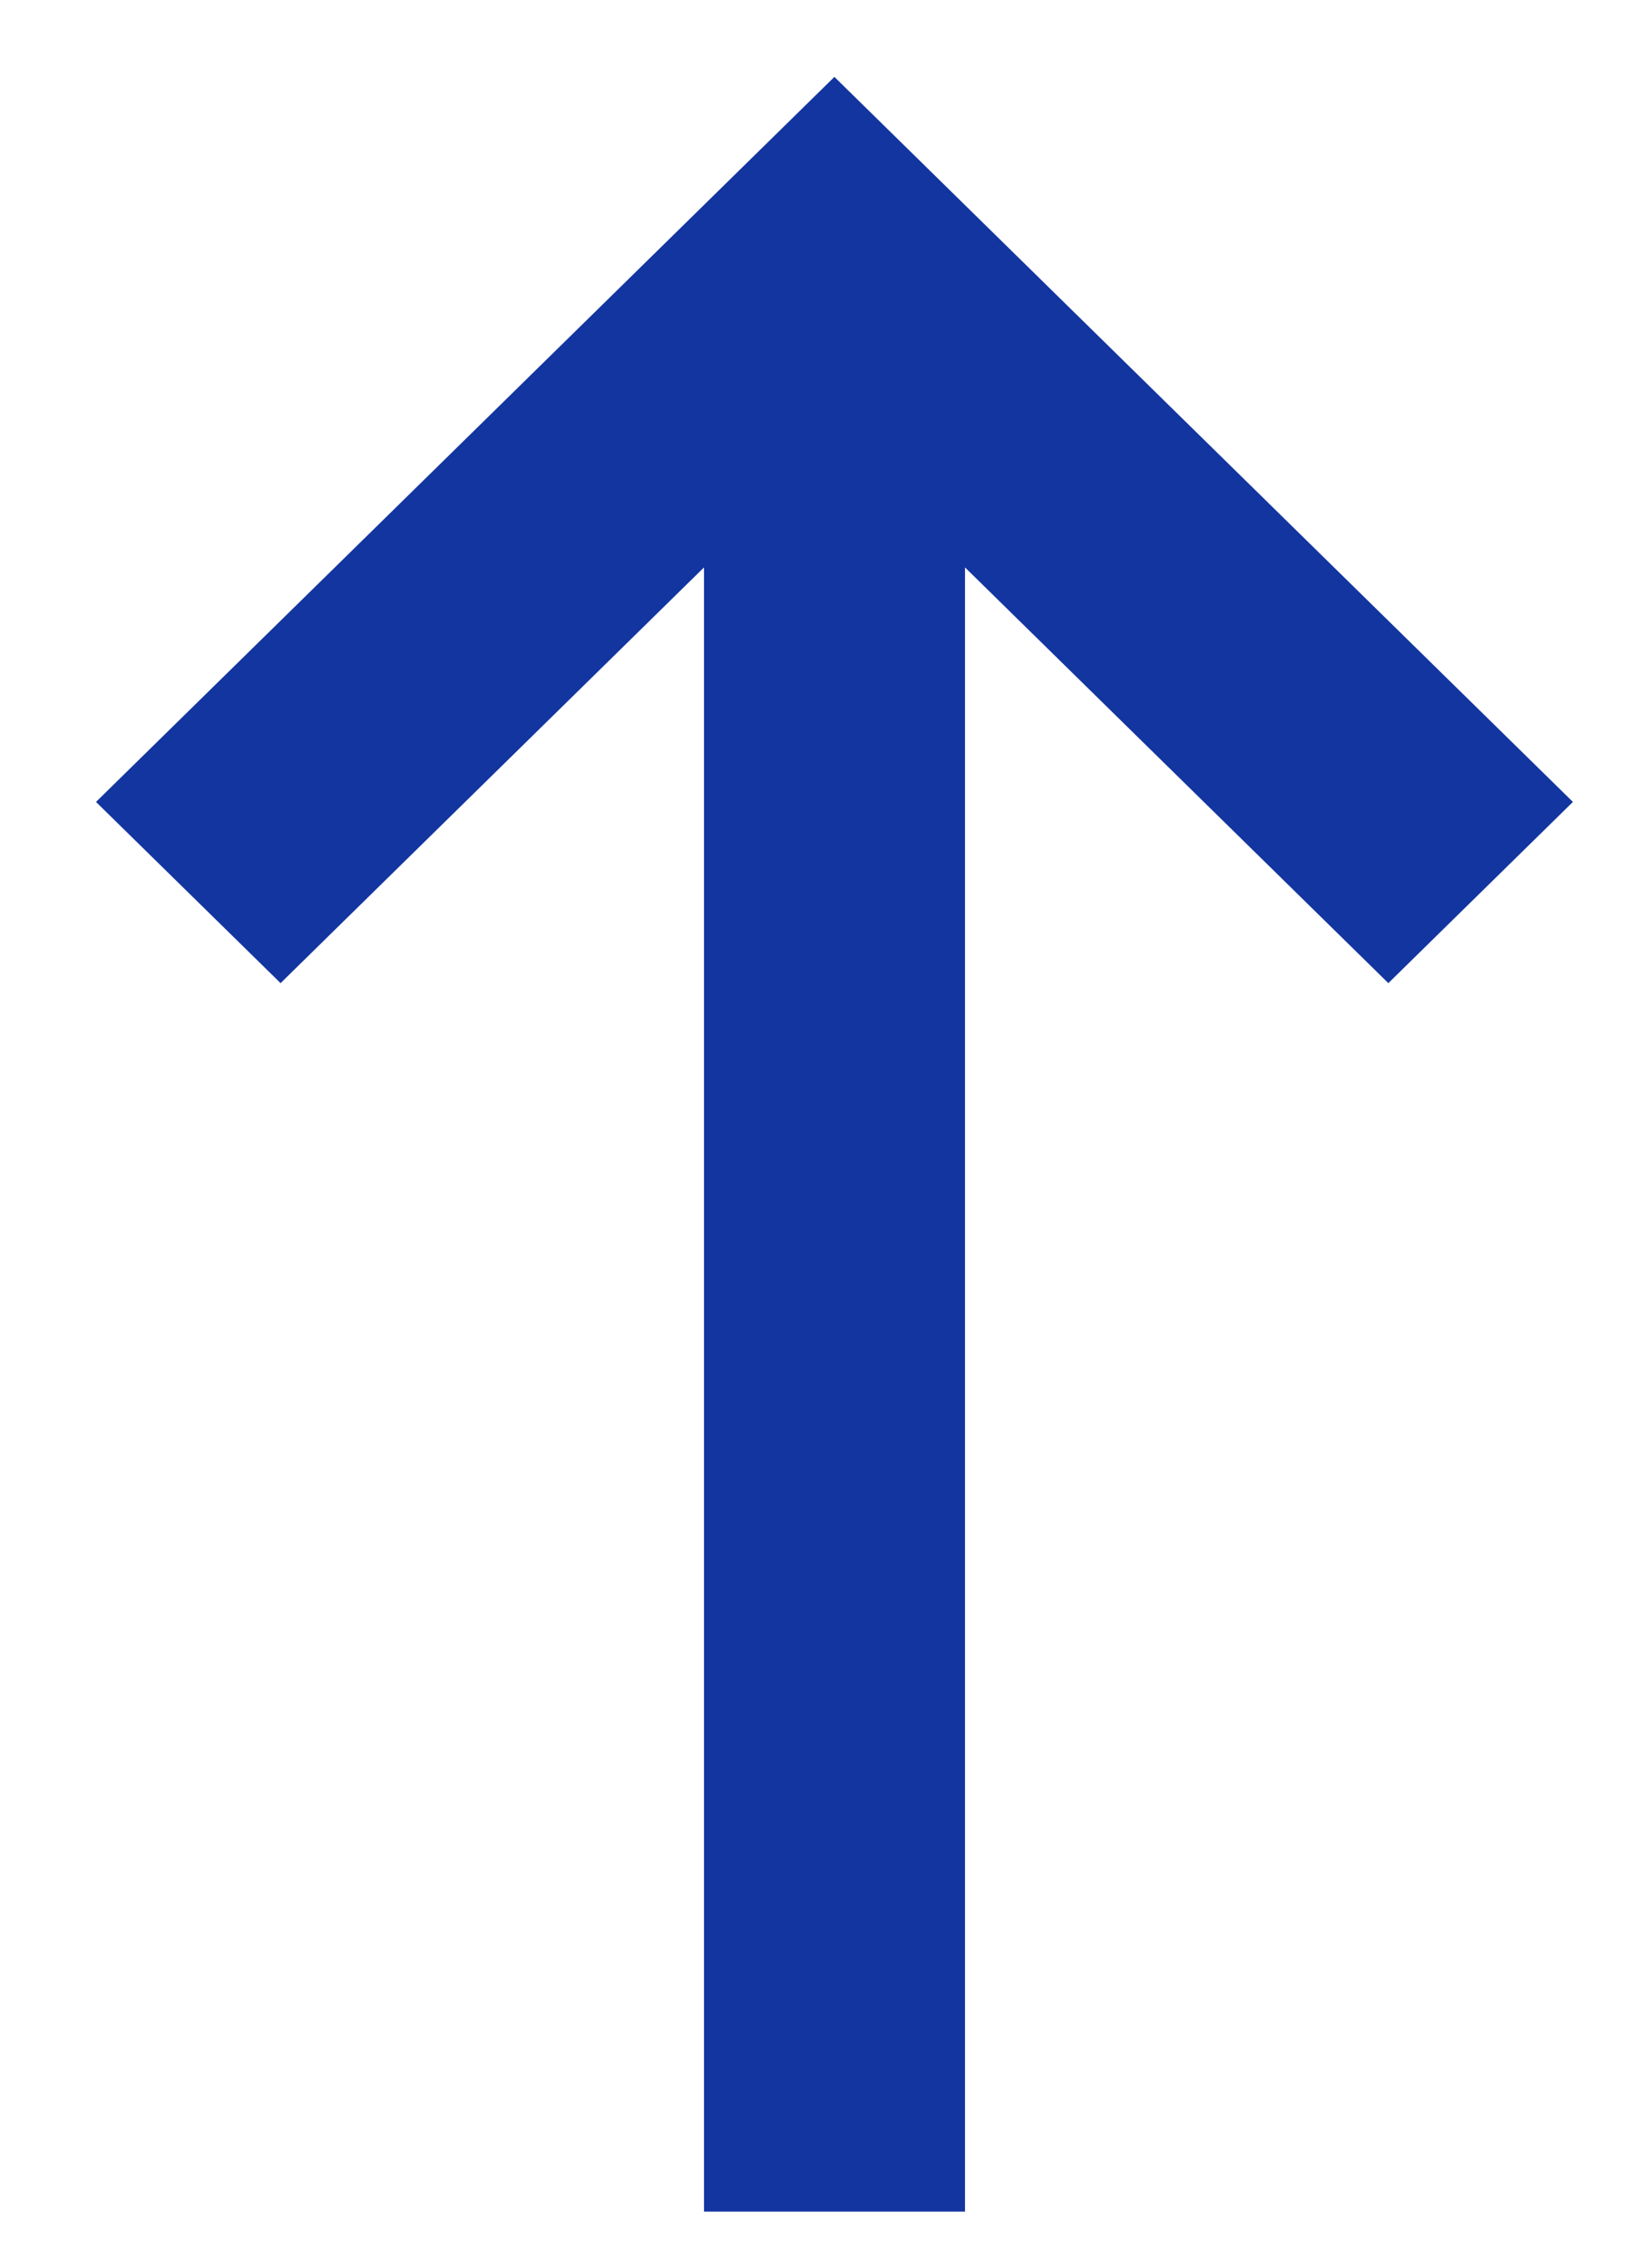
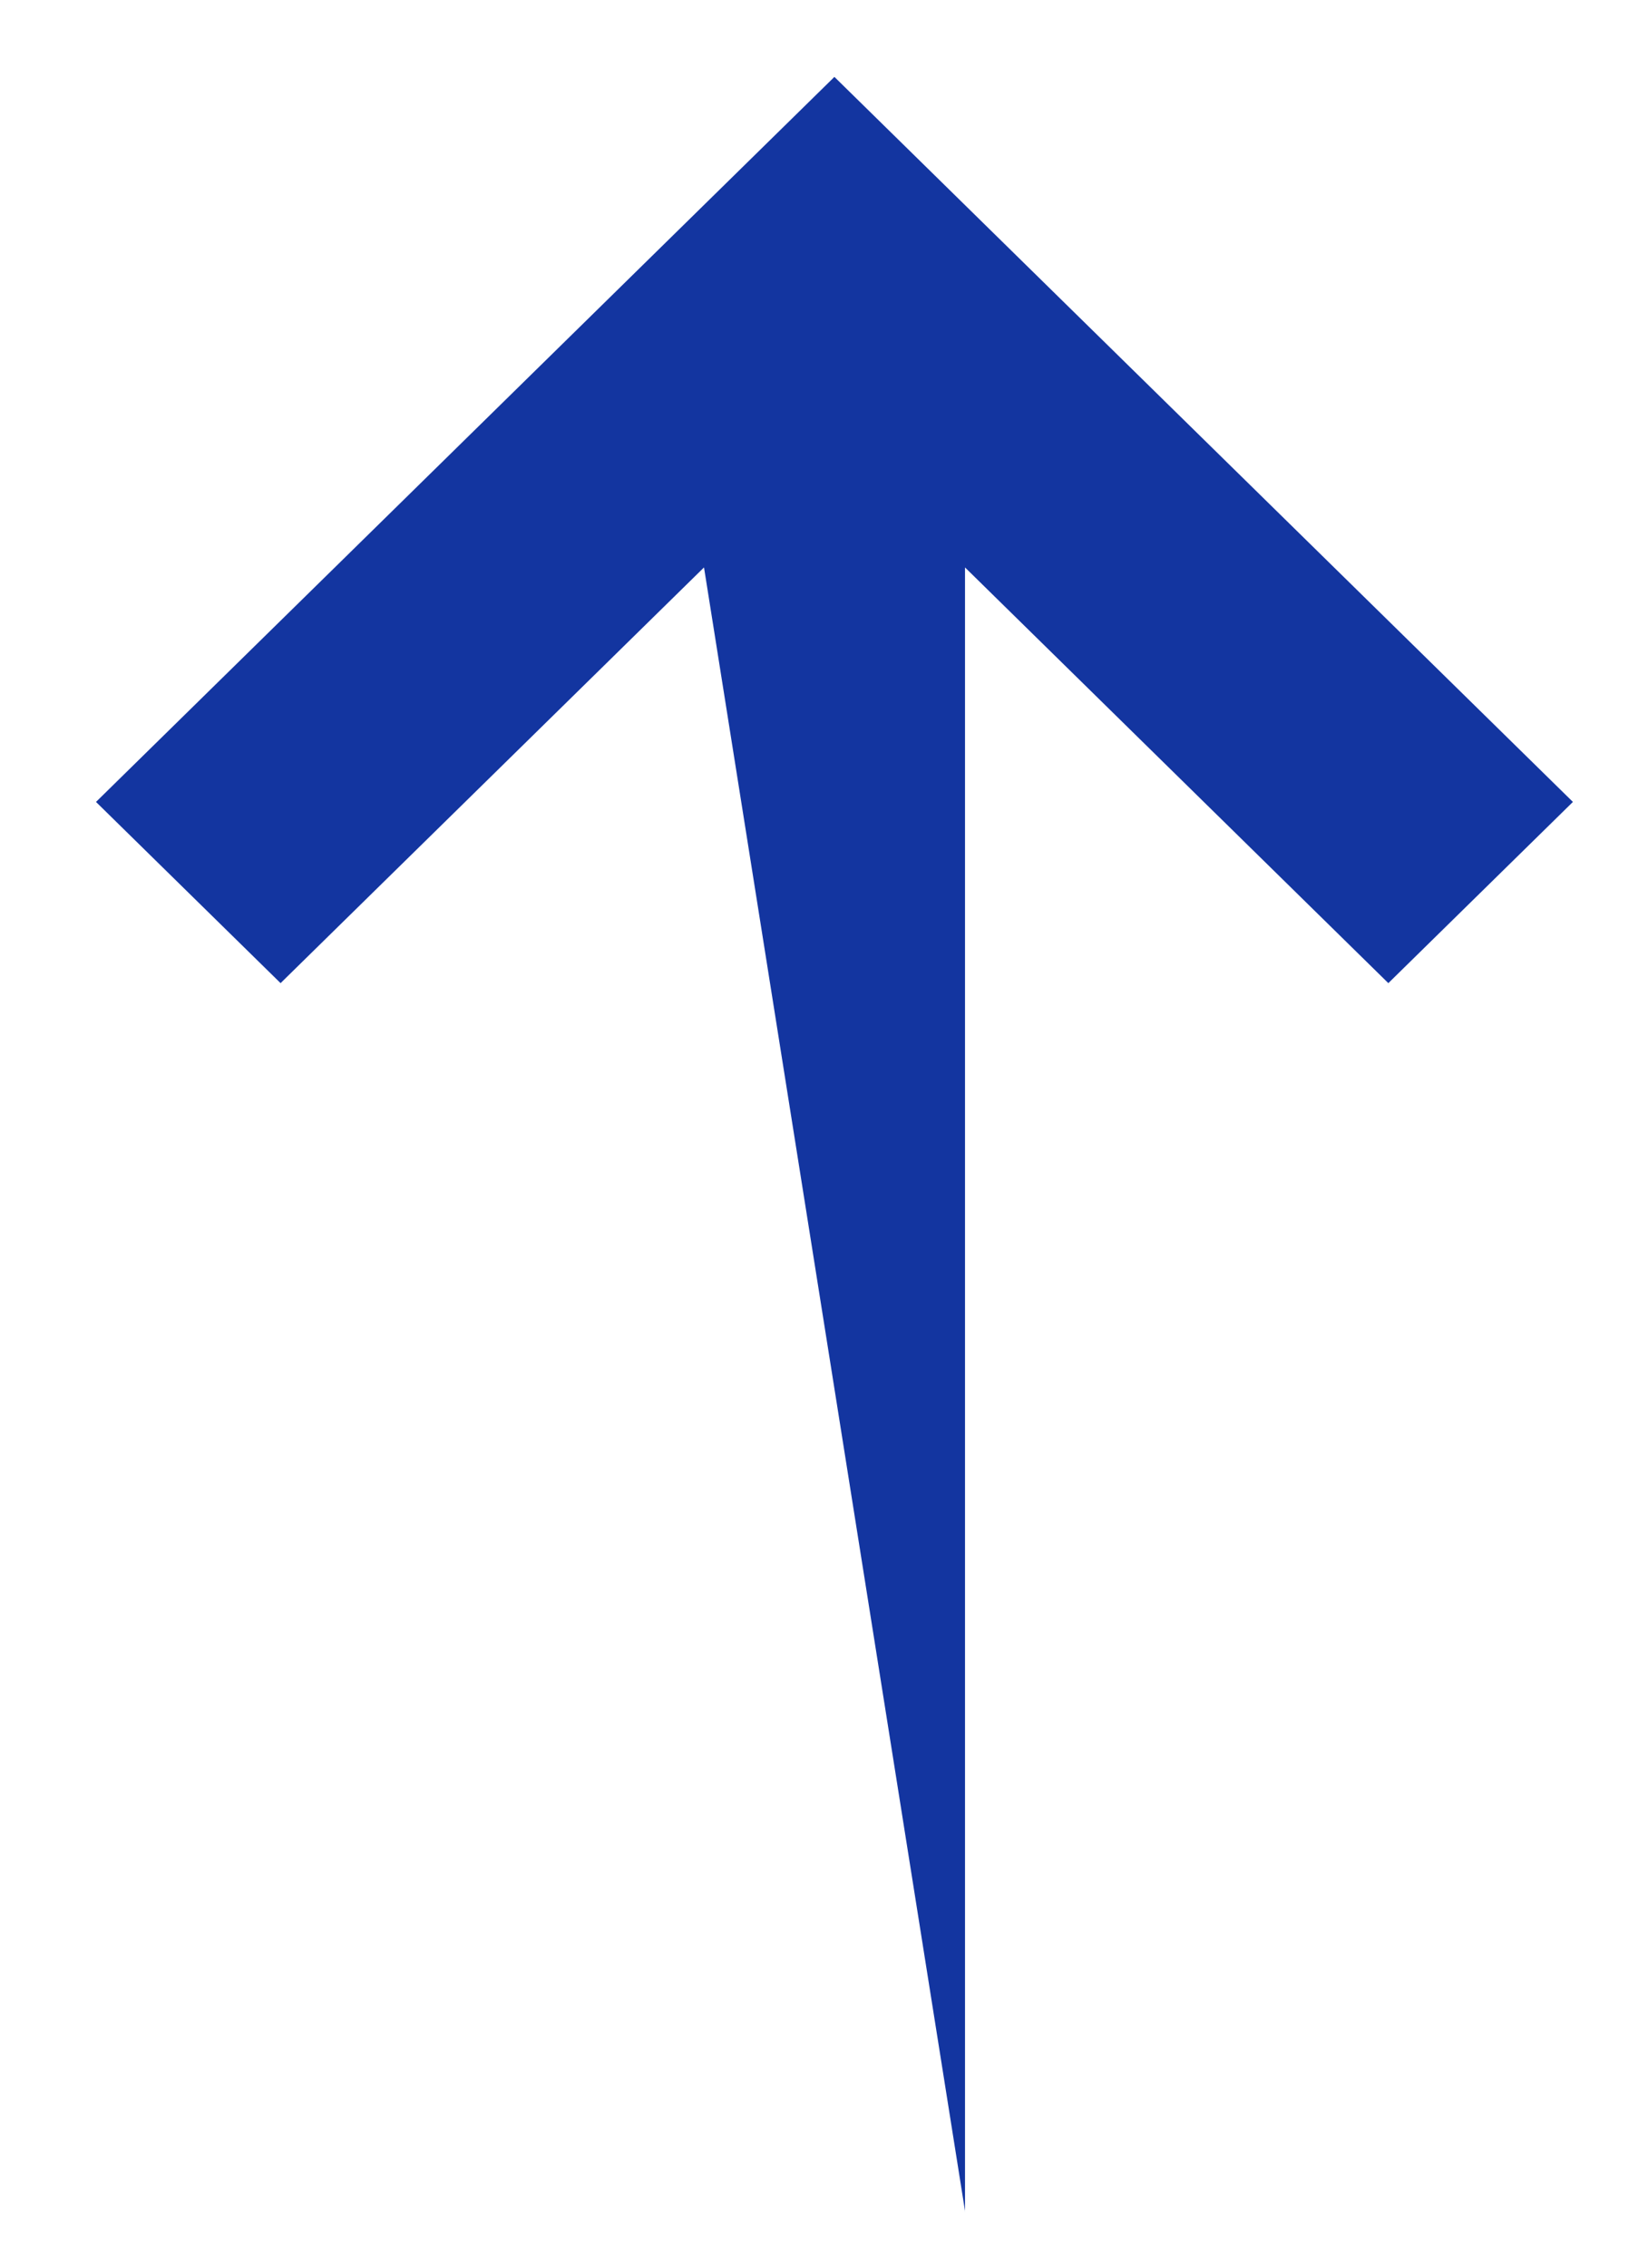
<svg xmlns="http://www.w3.org/2000/svg" width="16" height="22" viewBox="0 0 16 22" fill="none">
-   <path d="M9.37 21.456L6.835 21.456L6.835 5.505L2.724 9.538L0.932 7.78L8.101 0.746L15.271 7.78L13.479 9.538L9.369 5.505L9.369 21.458L9.37 21.456Z" fill="#1335A0" />
+   <path d="M9.37 21.456L6.835 5.505L2.724 9.538L0.932 7.78L8.101 0.746L15.271 7.78L13.479 9.538L9.369 5.505L9.369 21.458L9.37 21.456Z" fill="#1335A0" />
</svg>